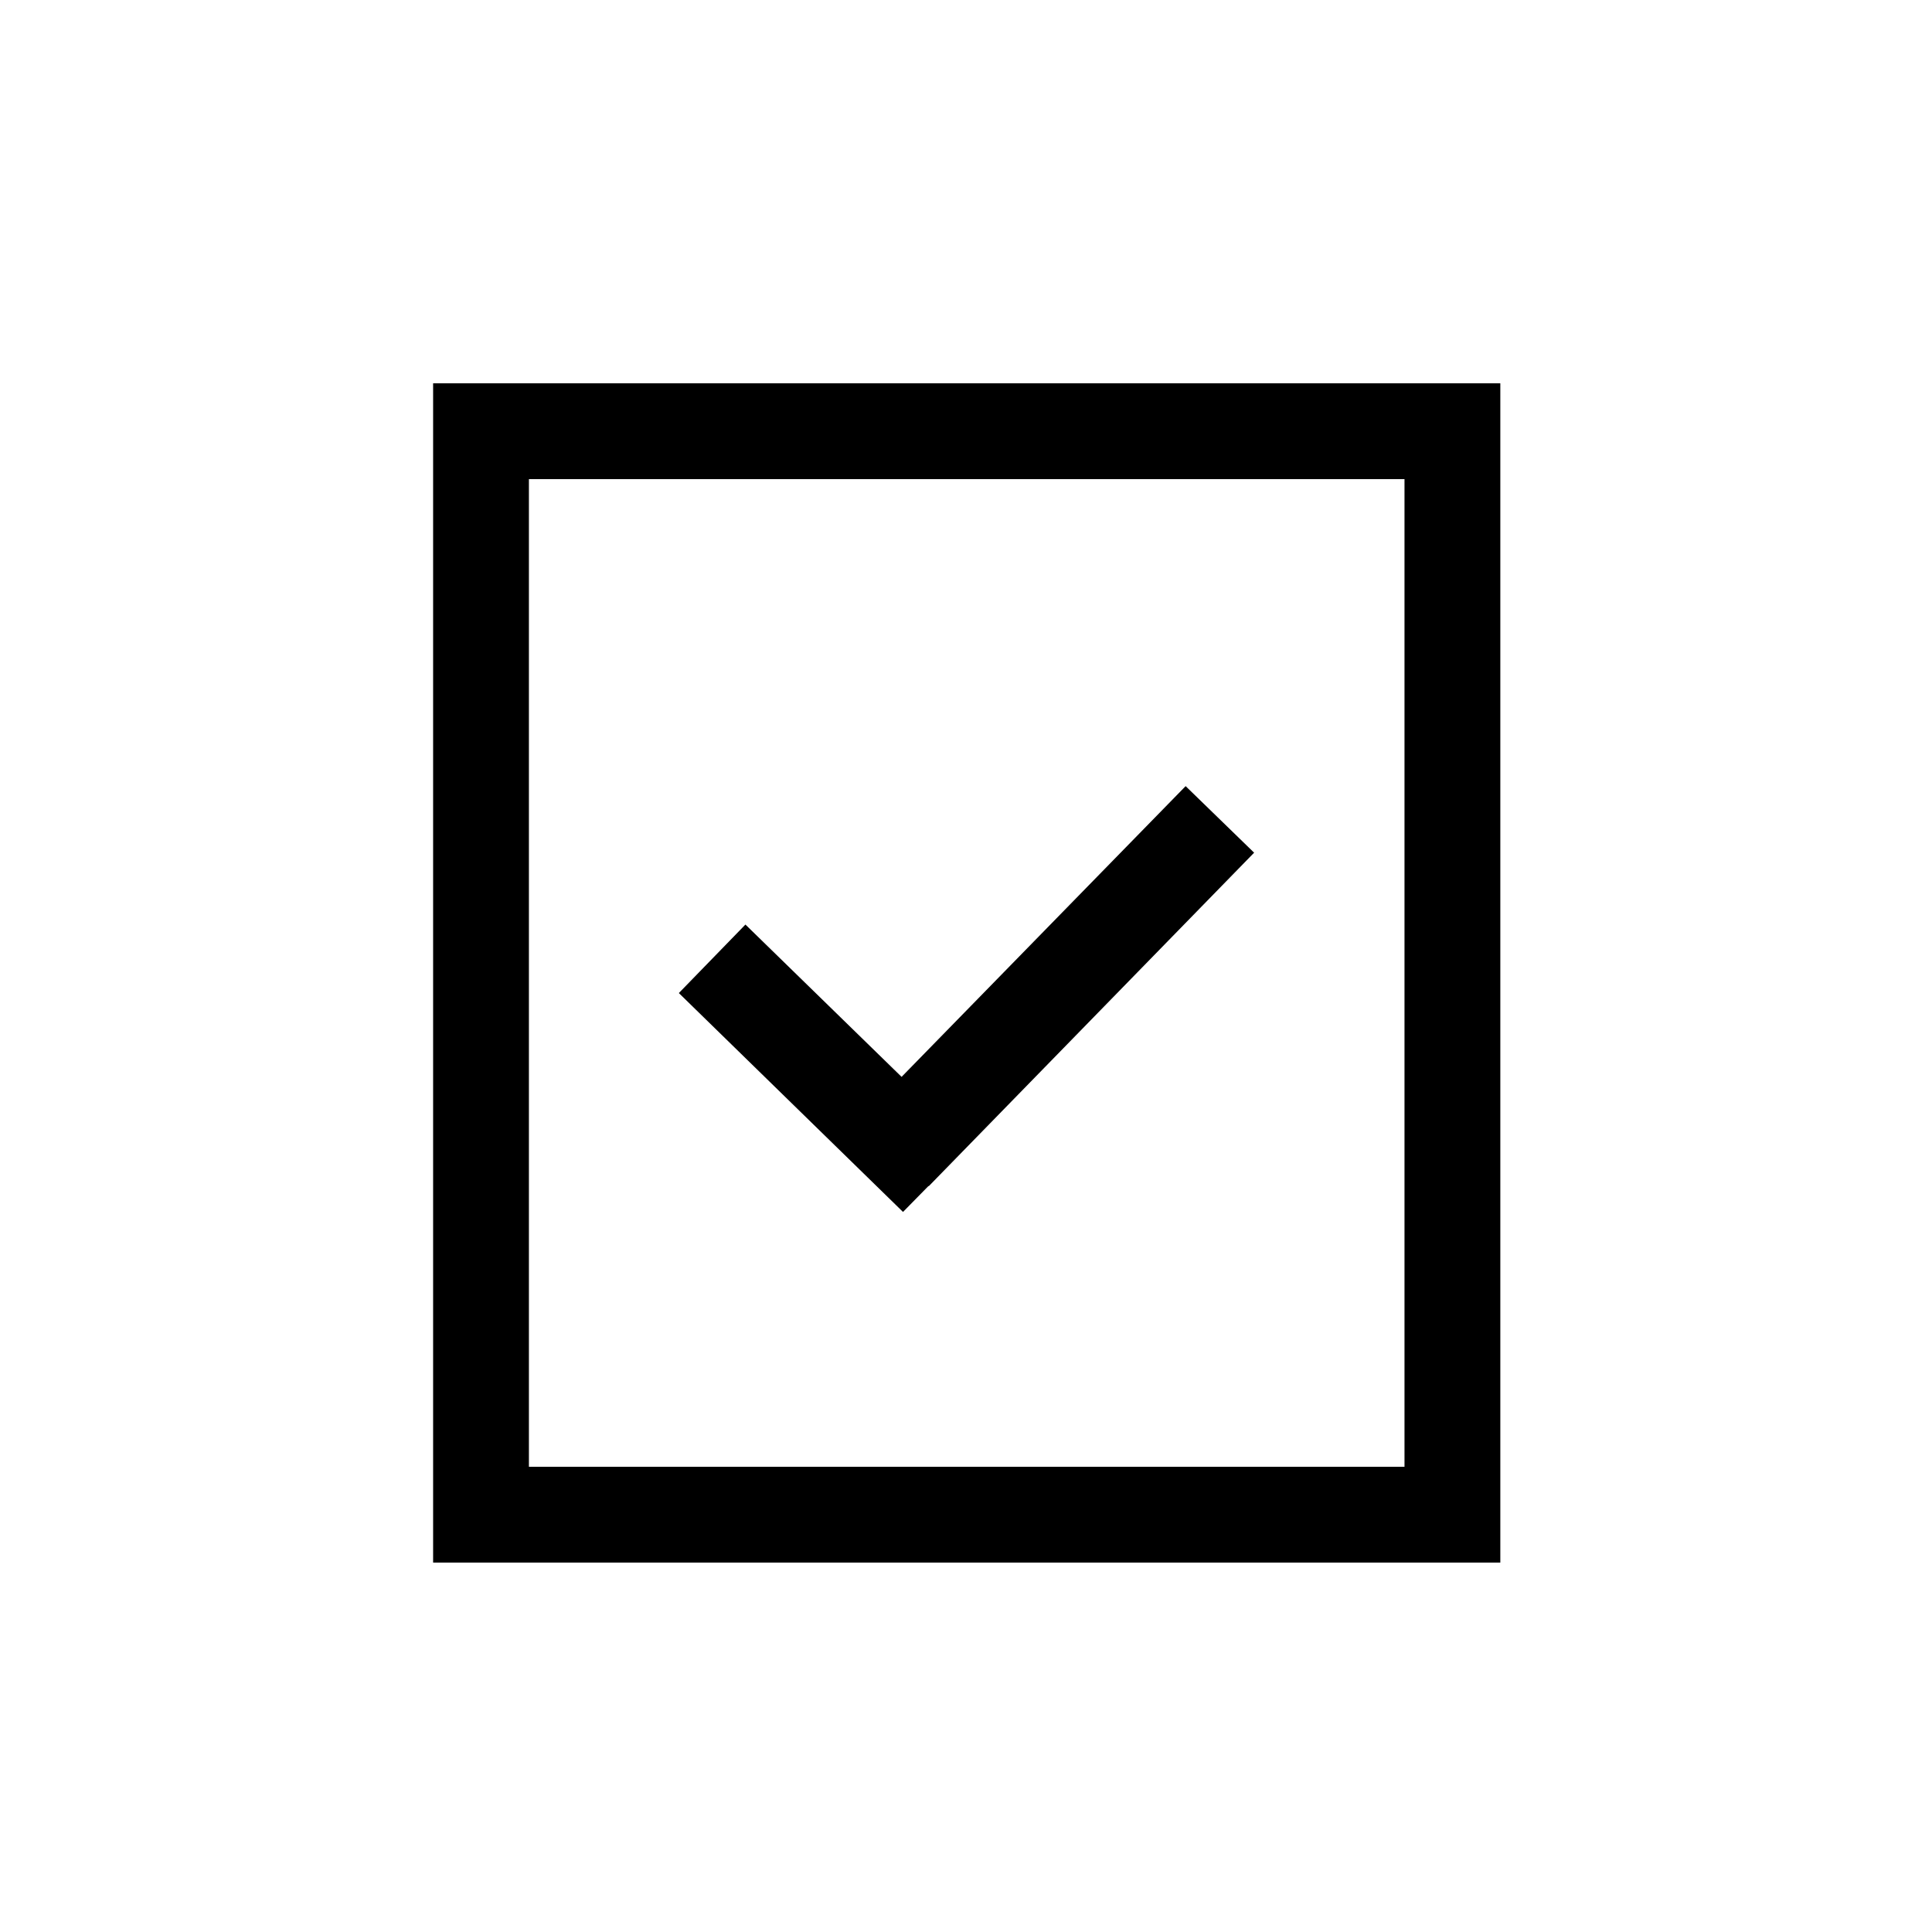
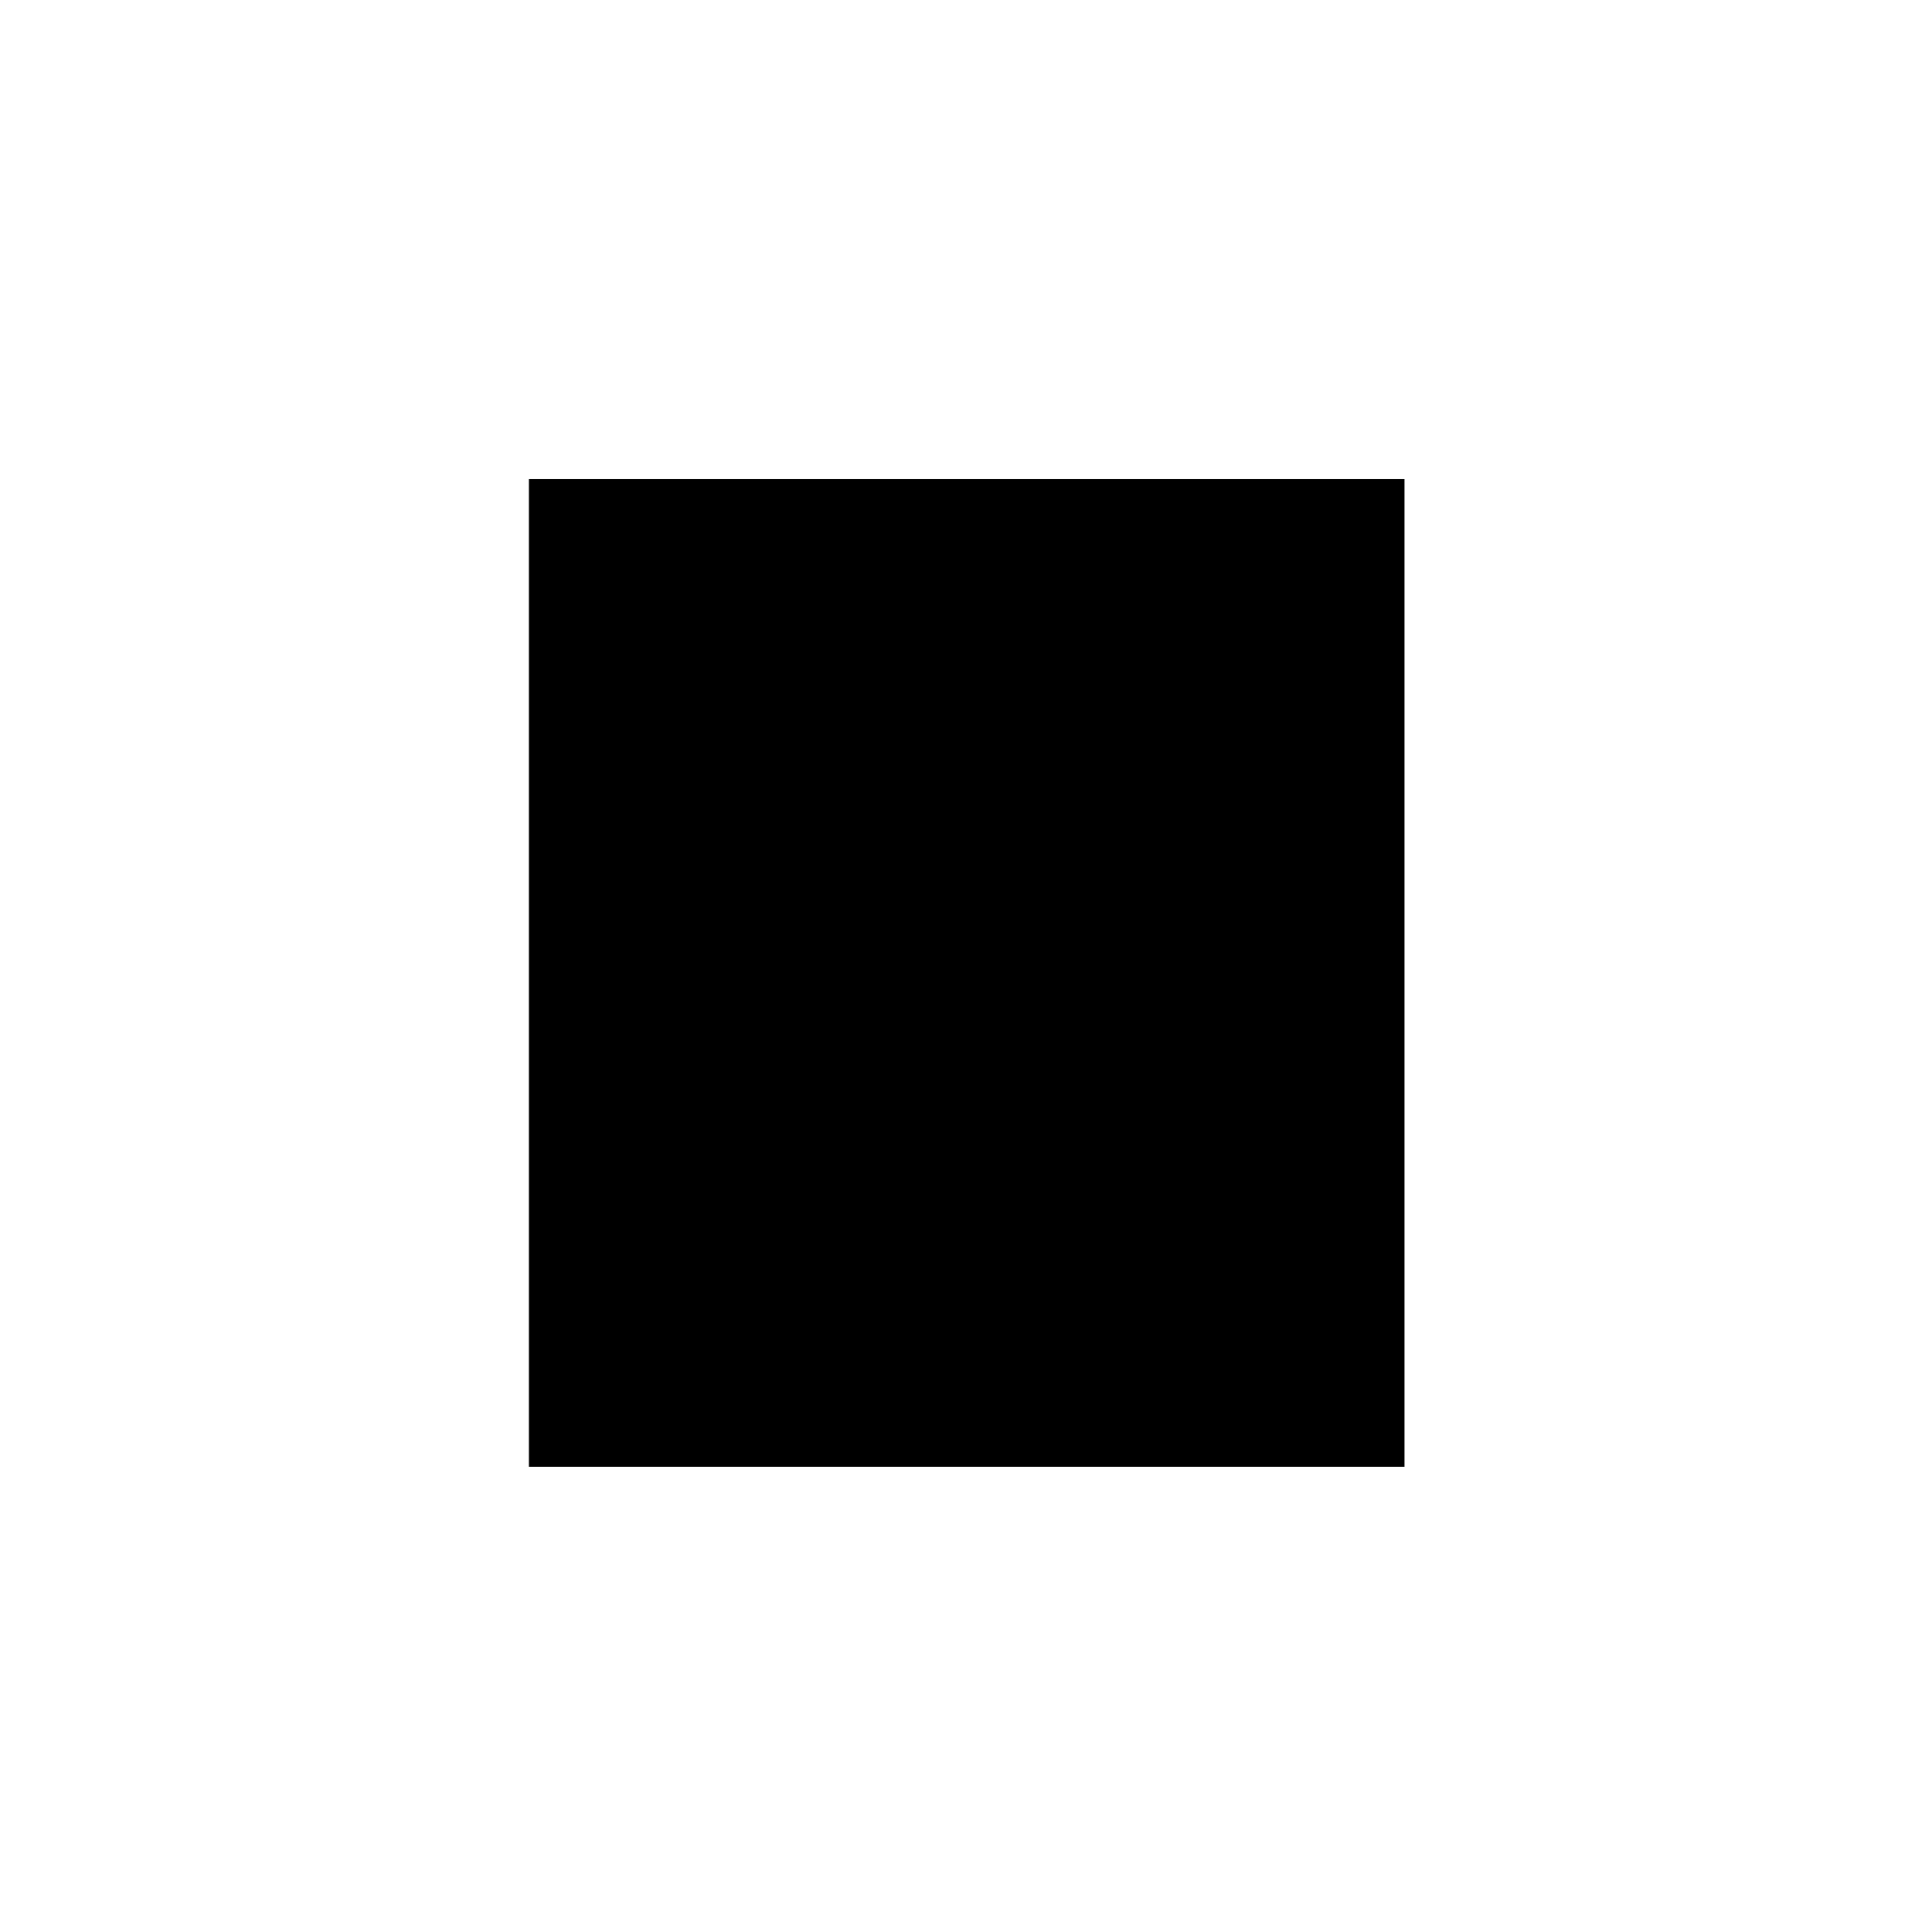
<svg xmlns="http://www.w3.org/2000/svg" fill="#000000" width="800px" height="800px" version="1.1" viewBox="144 144 512 512">
  <g>
-     <path d="m258.78 558.1h282.82v-312.52h-282.82zm25.387-287.13h232.04v261.74h-232.04z" />
-     <path d="m382.93 429.38-41.383-40.363-17.645 18.152 59.406 58.008 6.731-6.856h0.125l86.191-88.348-18.152-17.641z" />
+     <path d="m258.78 558.1h282.82h-282.82zm25.387-287.13h232.04v261.74h-232.04z" />
  </g>
</svg>